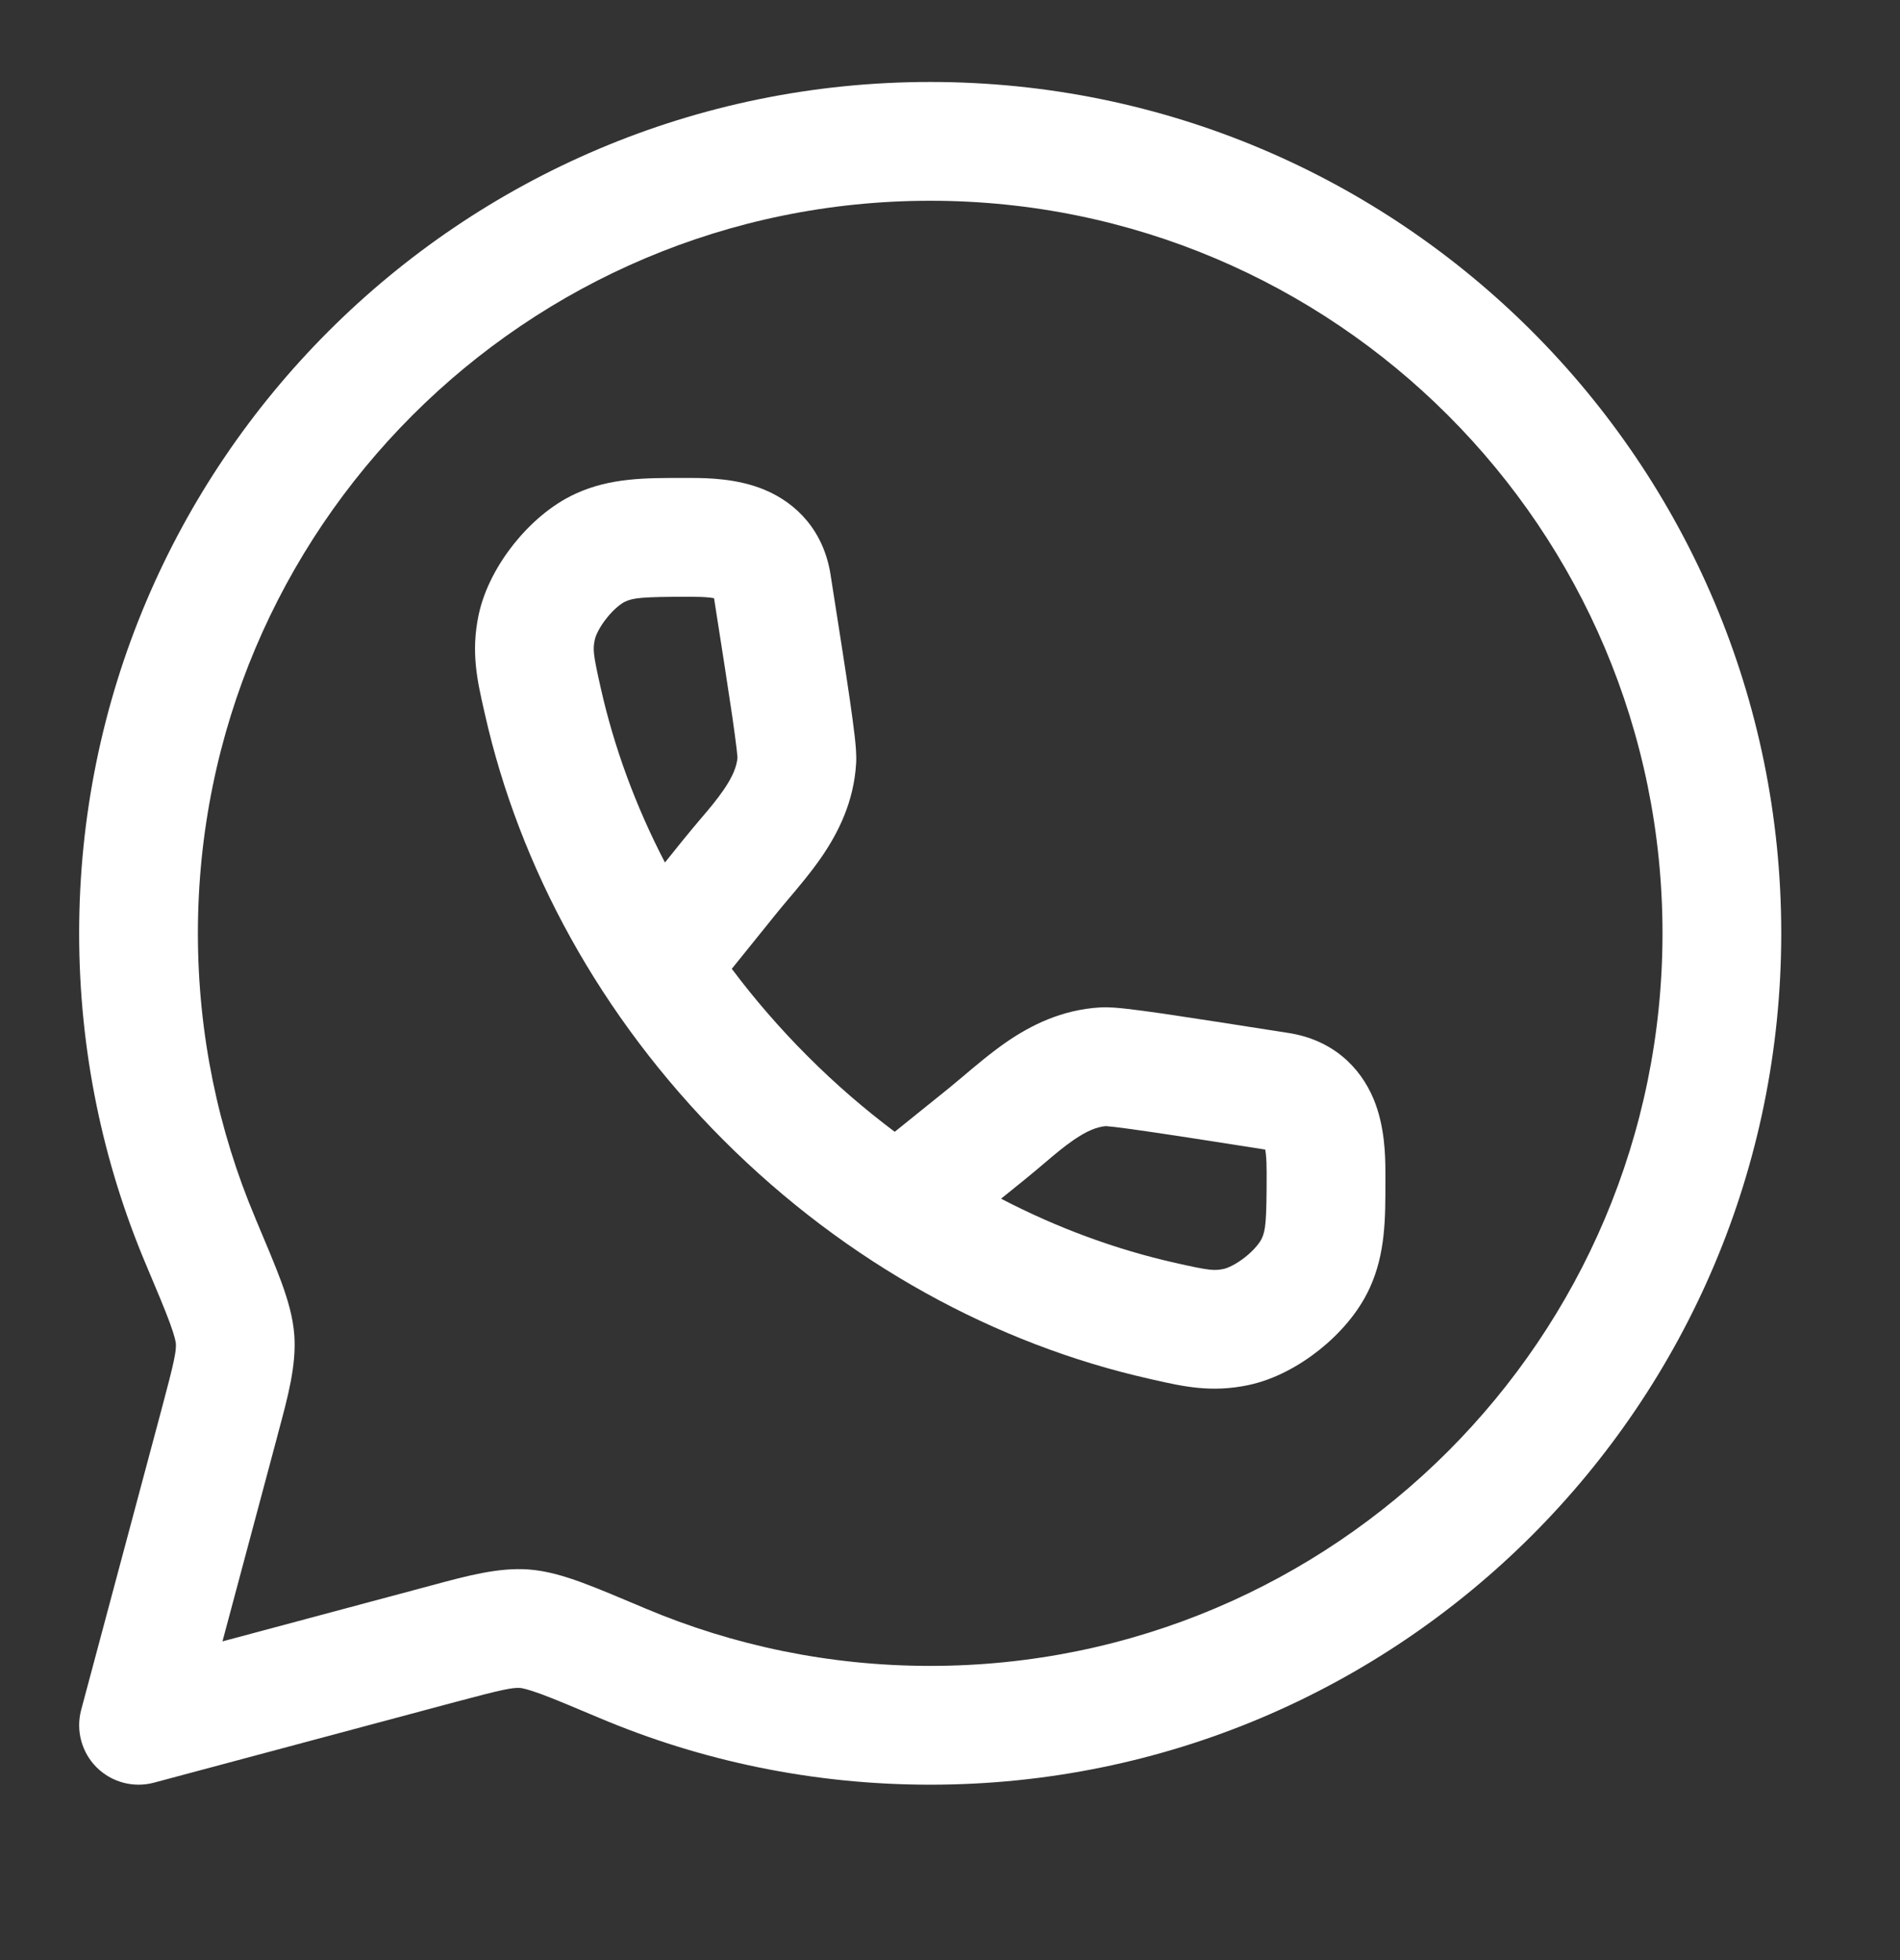
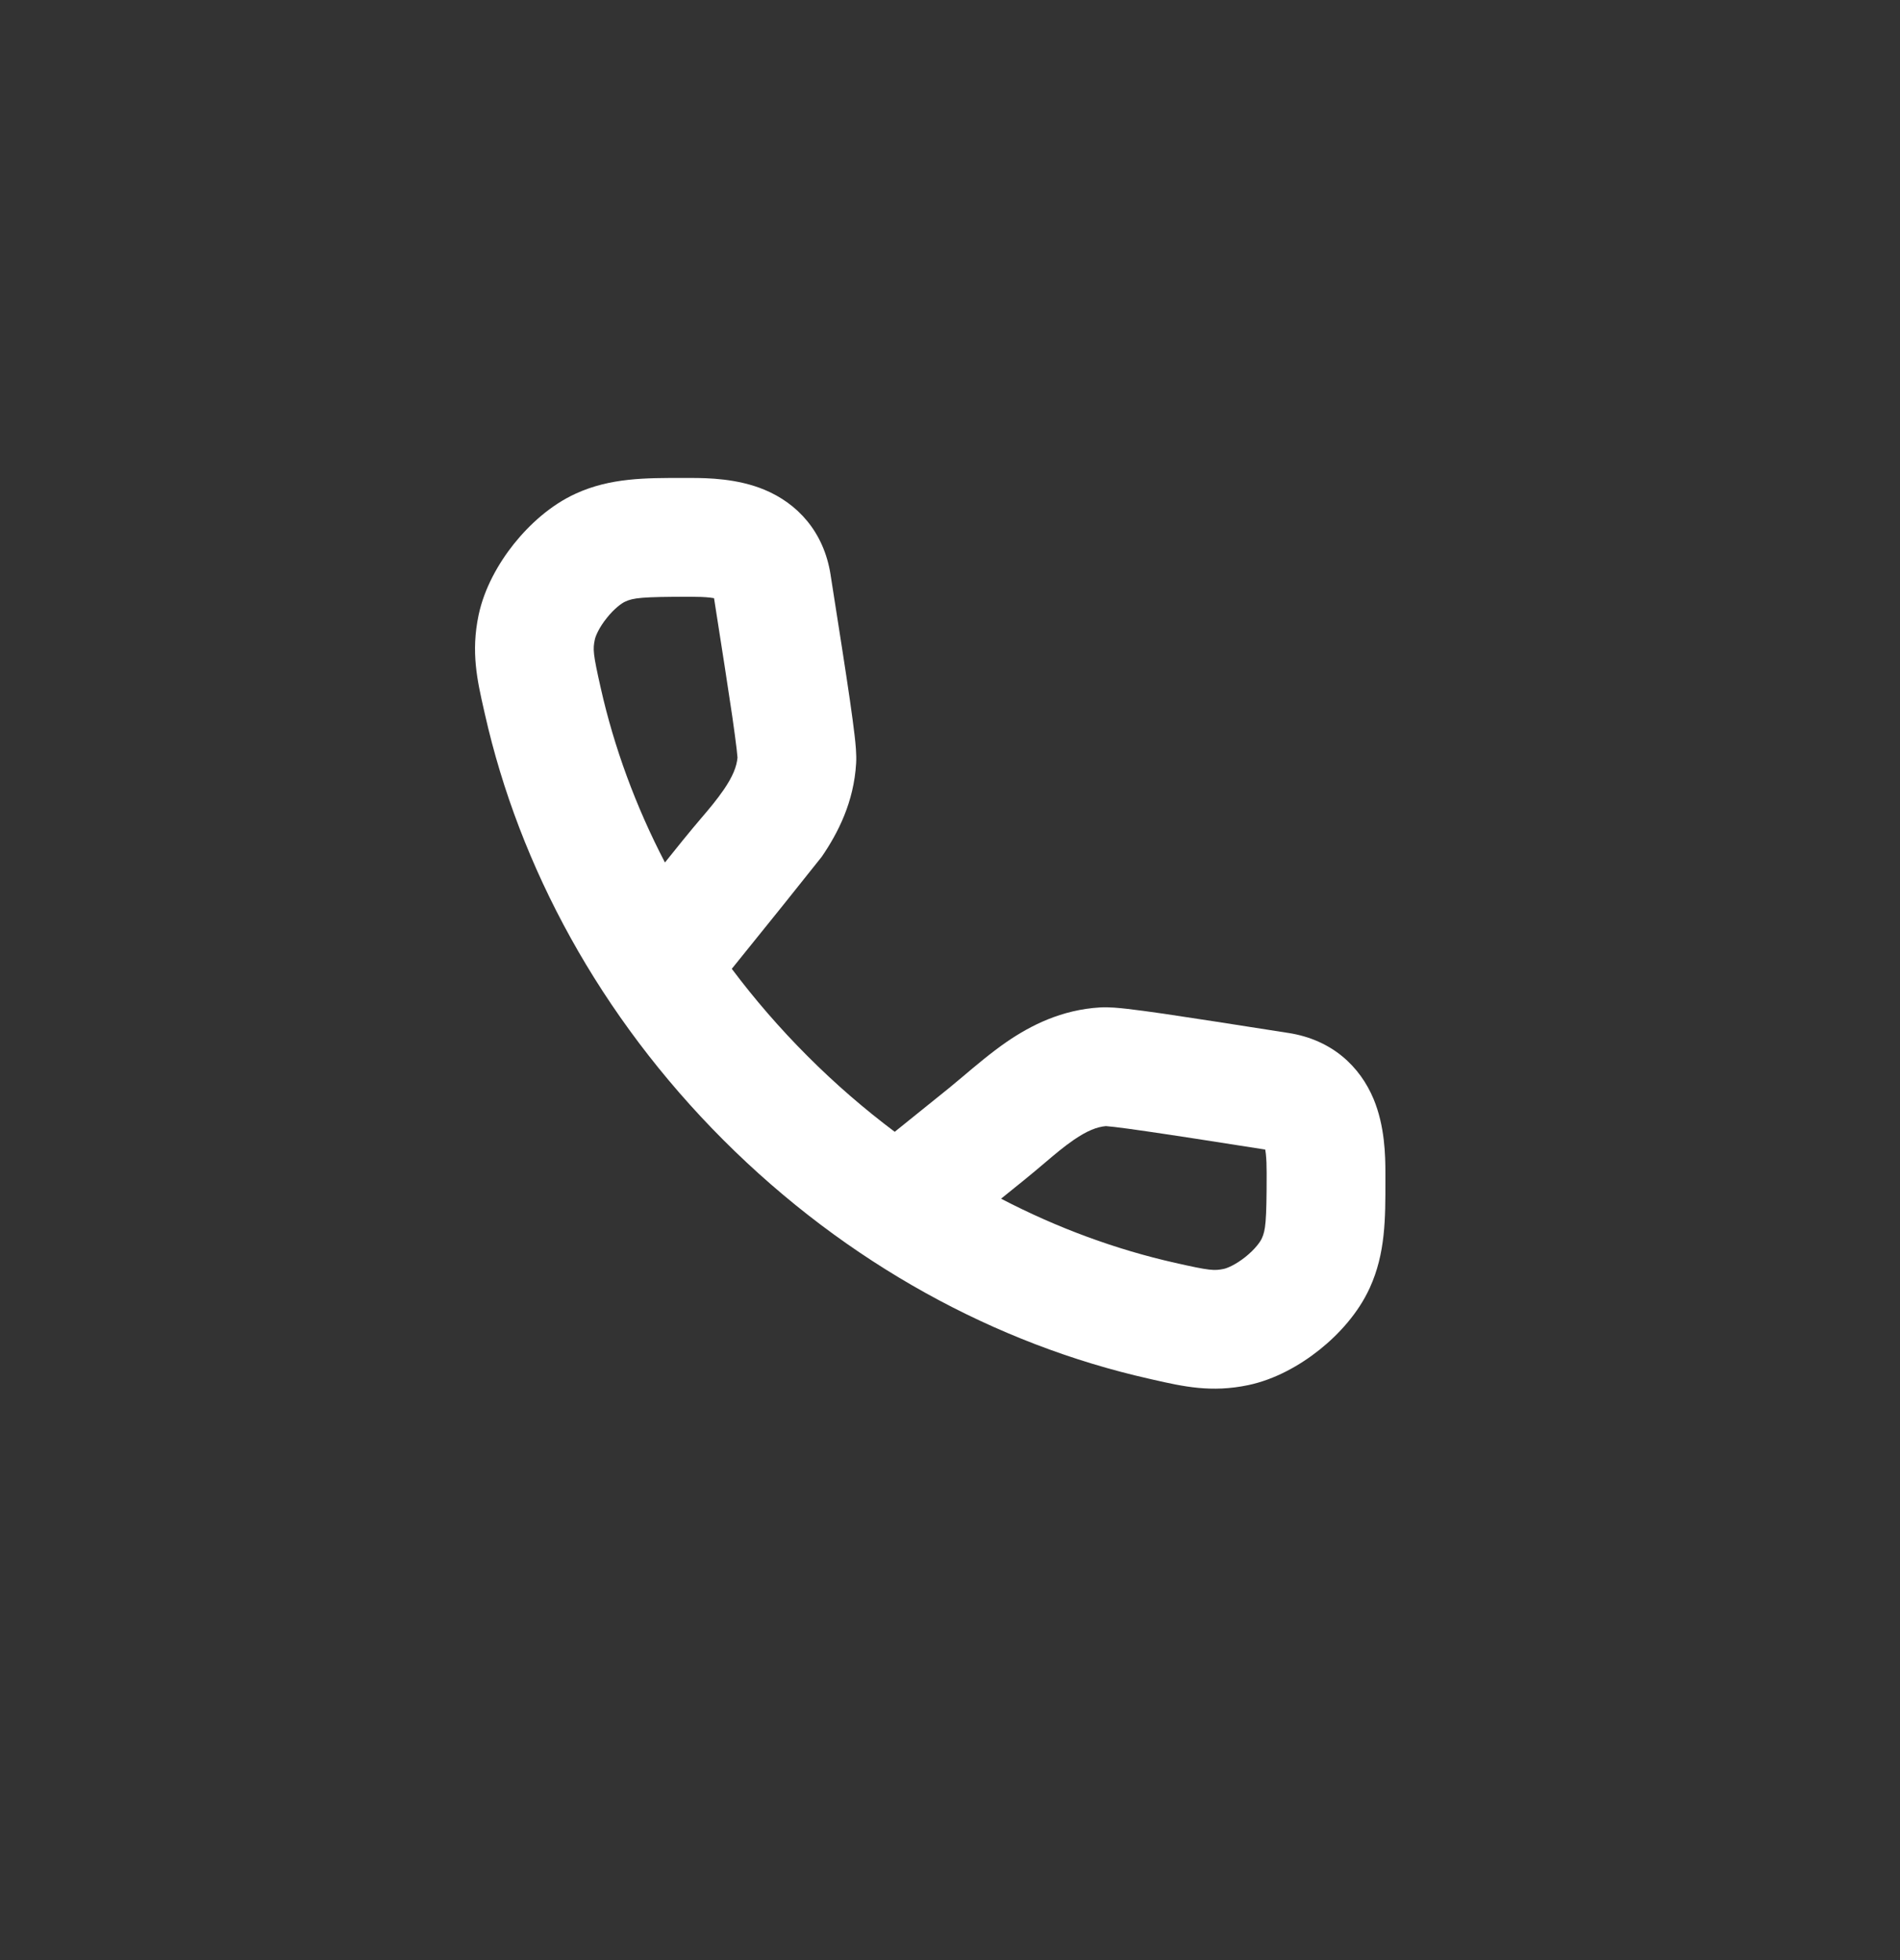
<svg xmlns="http://www.w3.org/2000/svg" width="32" height="33" viewBox="0 0 32 33" fill="none">
  <rect x="0" y="0" width="32" height="33" fill="#333333" stroke="none" />
-   <path fill-rule="evenodd" clip-rule="evenodd" d="M15.667 3.38C8.855 3.38 3.333 8.902 3.333 15.713C3.333 17.416 3.678 19.035 4.3 20.508L4.309 20.531C4.487 20.952 4.634 21.301 4.739 21.585C4.843 21.871 4.935 22.171 4.957 22.482C4.992 22.986 4.851 23.509 4.689 24.11C4.678 24.153 4.666 24.196 4.655 24.24L3.747 27.634L7.14 26.726C7.184 26.714 7.227 26.702 7.27 26.691C7.871 26.529 8.394 26.388 8.898 26.423C9.209 26.445 9.509 26.537 9.795 26.641C10.079 26.746 10.428 26.893 10.849 27.071L10.872 27.081C12.345 27.702 13.964 28.047 15.667 28.047C22.478 28.047 28 22.525 28 15.713C28 8.902 22.478 3.38 15.667 3.38ZM1.333 15.713C1.333 7.797 7.751 1.38 15.667 1.38C23.583 1.38 30 7.797 30 15.713C30 23.63 23.583 30.047 15.667 30.047C13.692 30.047 11.808 29.647 10.094 28.923C9.644 28.733 9.34 28.605 9.107 28.519C8.869 28.432 8.782 28.42 8.76 28.418C8.635 28.41 8.465 28.441 7.657 28.658L2.592 30.013C2.247 30.105 1.879 30.006 1.626 29.754C1.374 29.501 1.275 29.133 1.367 28.788L2.722 23.723C2.939 22.915 2.97 22.745 2.962 22.62C2.96 22.598 2.948 22.511 2.861 22.273C2.775 22.04 2.647 21.736 2.457 21.286C1.733 19.572 1.333 17.688 1.333 15.713Z" fill="white" />
-   <path fill-rule="evenodd" clip-rule="evenodd" d="M11.508 8.047C11.549 8.047 11.59 8.047 11.631 8.047C11.925 8.047 12.42 8.056 12.877 8.246C13.423 8.474 13.874 8.943 13.989 9.678L13.99 9.686C14.133 10.597 14.242 11.29 14.313 11.78C14.348 12.025 14.376 12.229 14.394 12.388C14.409 12.519 14.428 12.699 14.419 12.85C14.381 13.502 14.116 14.021 13.84 14.424C13.665 14.68 13.43 14.958 13.245 15.176C13.173 15.262 13.108 15.339 13.058 15.402L12.325 16.311C12.707 16.82 13.132 17.312 13.6 17.78C14.068 18.249 14.56 18.673 15.069 19.055L15.979 18.322C16.041 18.272 16.118 18.207 16.204 18.135C16.422 17.95 16.701 17.715 16.956 17.54C17.359 17.264 17.878 16.999 18.53 16.961C18.681 16.952 18.861 16.971 18.992 16.986C19.151 17.004 19.355 17.032 19.6 17.067C20.09 17.139 20.783 17.247 21.694 17.39L21.702 17.391C22.437 17.506 22.906 17.957 23.134 18.503C23.324 18.96 23.333 19.455 23.333 19.749C23.333 19.79 23.333 19.832 23.333 19.873C23.334 20.512 23.335 21.102 23.07 21.682C22.878 22.104 22.551 22.463 22.224 22.724C21.897 22.985 21.475 23.225 21.022 23.32C20.4 23.45 19.927 23.343 19.421 23.228C19.398 23.223 19.374 23.217 19.351 23.212C16.785 22.633 14.269 21.278 12.185 19.195C10.102 17.111 8.747 14.595 8.168 12.029C8.163 12.006 8.157 11.983 8.152 11.959C8.037 11.453 7.93 10.98 8.06 10.358C8.155 9.905 8.395 9.483 8.656 9.156C8.918 8.829 9.276 8.502 9.698 8.31C10.278 8.045 10.868 8.046 11.508 8.047ZM16.86 20.181C17.813 20.677 18.801 21.038 19.791 21.261C20.378 21.394 20.45 21.396 20.612 21.363C20.672 21.35 20.813 21.291 20.975 21.162C21.138 21.032 21.226 20.907 21.251 20.851C21.314 20.714 21.333 20.582 21.333 19.749C21.333 19.618 21.329 19.512 21.319 19.422C21.316 19.396 21.312 19.373 21.309 19.354C20.43 19.216 19.775 19.114 19.312 19.047C19.073 19.012 18.894 18.988 18.766 18.973C18.678 18.963 18.636 18.96 18.625 18.959C18.474 18.973 18.311 19.036 18.087 19.189C17.913 19.309 17.774 19.427 17.602 19.573C17.497 19.662 17.379 19.762 17.233 19.88L16.86 20.181ZM11.199 14.521L11.5 14.147C11.618 14.001 11.718 13.883 11.807 13.778C11.954 13.606 12.071 13.467 12.191 13.293C12.344 13.069 12.407 12.906 12.421 12.755C12.42 12.744 12.417 12.703 12.407 12.614C12.392 12.486 12.368 12.307 12.334 12.068C12.266 11.605 12.164 10.95 12.026 10.071C12.007 10.068 11.985 10.065 11.958 10.061C11.868 10.051 11.762 10.047 11.631 10.047C10.798 10.047 10.666 10.066 10.529 10.129C10.473 10.154 10.348 10.242 10.219 10.405C10.089 10.567 10.03 10.708 10.018 10.768C9.984 10.93 9.986 11.002 10.119 11.589C10.342 12.579 10.703 13.567 11.199 14.521Z" fill="white" />
+   <path fill-rule="evenodd" clip-rule="evenodd" d="M11.508 8.047C11.549 8.047 11.59 8.047 11.631 8.047C11.925 8.047 12.42 8.056 12.877 8.246C13.423 8.474 13.874 8.943 13.989 9.678L13.99 9.686C14.133 10.597 14.242 11.29 14.313 11.78C14.348 12.025 14.376 12.229 14.394 12.388C14.409 12.519 14.428 12.699 14.419 12.85C14.381 13.502 14.116 14.021 13.84 14.424C13.173 15.262 13.108 15.339 13.058 15.402L12.325 16.311C12.707 16.82 13.132 17.312 13.6 17.78C14.068 18.249 14.56 18.673 15.069 19.055L15.979 18.322C16.041 18.272 16.118 18.207 16.204 18.135C16.422 17.95 16.701 17.715 16.956 17.54C17.359 17.264 17.878 16.999 18.53 16.961C18.681 16.952 18.861 16.971 18.992 16.986C19.151 17.004 19.355 17.032 19.6 17.067C20.09 17.139 20.783 17.247 21.694 17.39L21.702 17.391C22.437 17.506 22.906 17.957 23.134 18.503C23.324 18.96 23.333 19.455 23.333 19.749C23.333 19.79 23.333 19.832 23.333 19.873C23.334 20.512 23.335 21.102 23.07 21.682C22.878 22.104 22.551 22.463 22.224 22.724C21.897 22.985 21.475 23.225 21.022 23.32C20.4 23.45 19.927 23.343 19.421 23.228C19.398 23.223 19.374 23.217 19.351 23.212C16.785 22.633 14.269 21.278 12.185 19.195C10.102 17.111 8.747 14.595 8.168 12.029C8.163 12.006 8.157 11.983 8.152 11.959C8.037 11.453 7.93 10.98 8.06 10.358C8.155 9.905 8.395 9.483 8.656 9.156C8.918 8.829 9.276 8.502 9.698 8.31C10.278 8.045 10.868 8.046 11.508 8.047ZM16.86 20.181C17.813 20.677 18.801 21.038 19.791 21.261C20.378 21.394 20.45 21.396 20.612 21.363C20.672 21.35 20.813 21.291 20.975 21.162C21.138 21.032 21.226 20.907 21.251 20.851C21.314 20.714 21.333 20.582 21.333 19.749C21.333 19.618 21.329 19.512 21.319 19.422C21.316 19.396 21.312 19.373 21.309 19.354C20.43 19.216 19.775 19.114 19.312 19.047C19.073 19.012 18.894 18.988 18.766 18.973C18.678 18.963 18.636 18.96 18.625 18.959C18.474 18.973 18.311 19.036 18.087 19.189C17.913 19.309 17.774 19.427 17.602 19.573C17.497 19.662 17.379 19.762 17.233 19.88L16.86 20.181ZM11.199 14.521L11.5 14.147C11.618 14.001 11.718 13.883 11.807 13.778C11.954 13.606 12.071 13.467 12.191 13.293C12.344 13.069 12.407 12.906 12.421 12.755C12.42 12.744 12.417 12.703 12.407 12.614C12.392 12.486 12.368 12.307 12.334 12.068C12.266 11.605 12.164 10.95 12.026 10.071C12.007 10.068 11.985 10.065 11.958 10.061C11.868 10.051 11.762 10.047 11.631 10.047C10.798 10.047 10.666 10.066 10.529 10.129C10.473 10.154 10.348 10.242 10.219 10.405C10.089 10.567 10.03 10.708 10.018 10.768C9.984 10.93 9.986 11.002 10.119 11.589C10.342 12.579 10.703 13.567 11.199 14.521Z" fill="white" />
</svg>